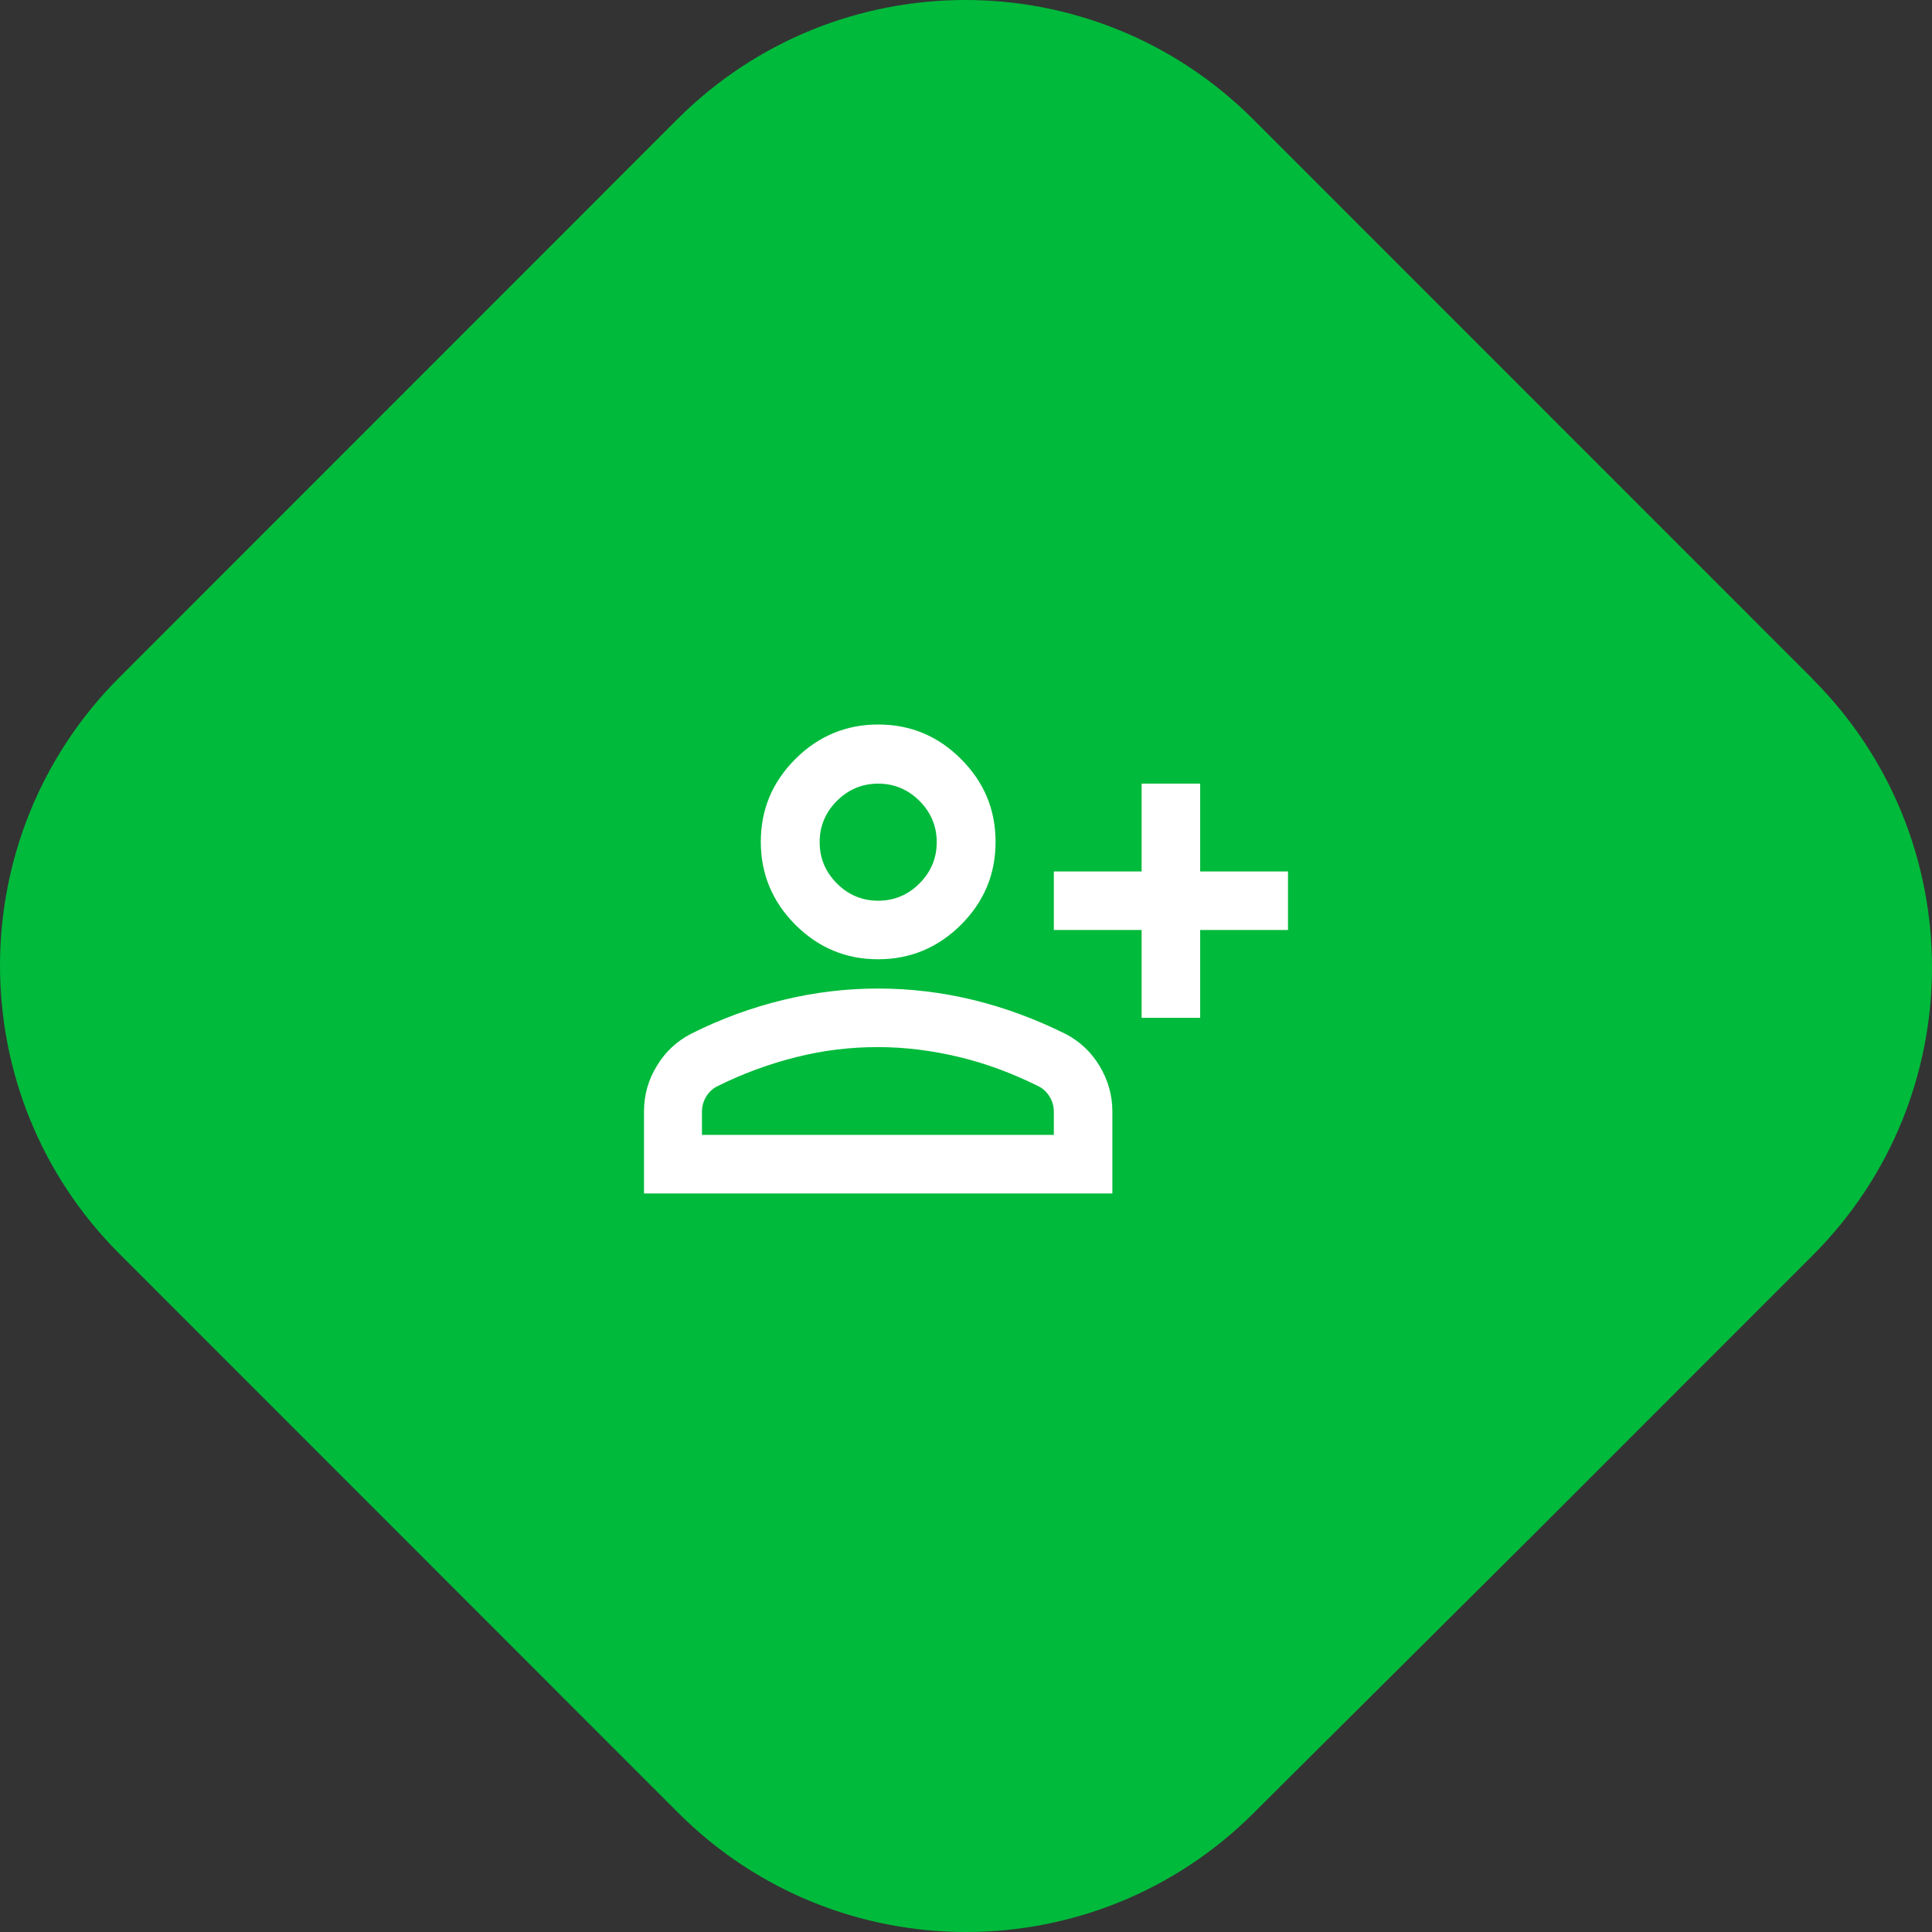
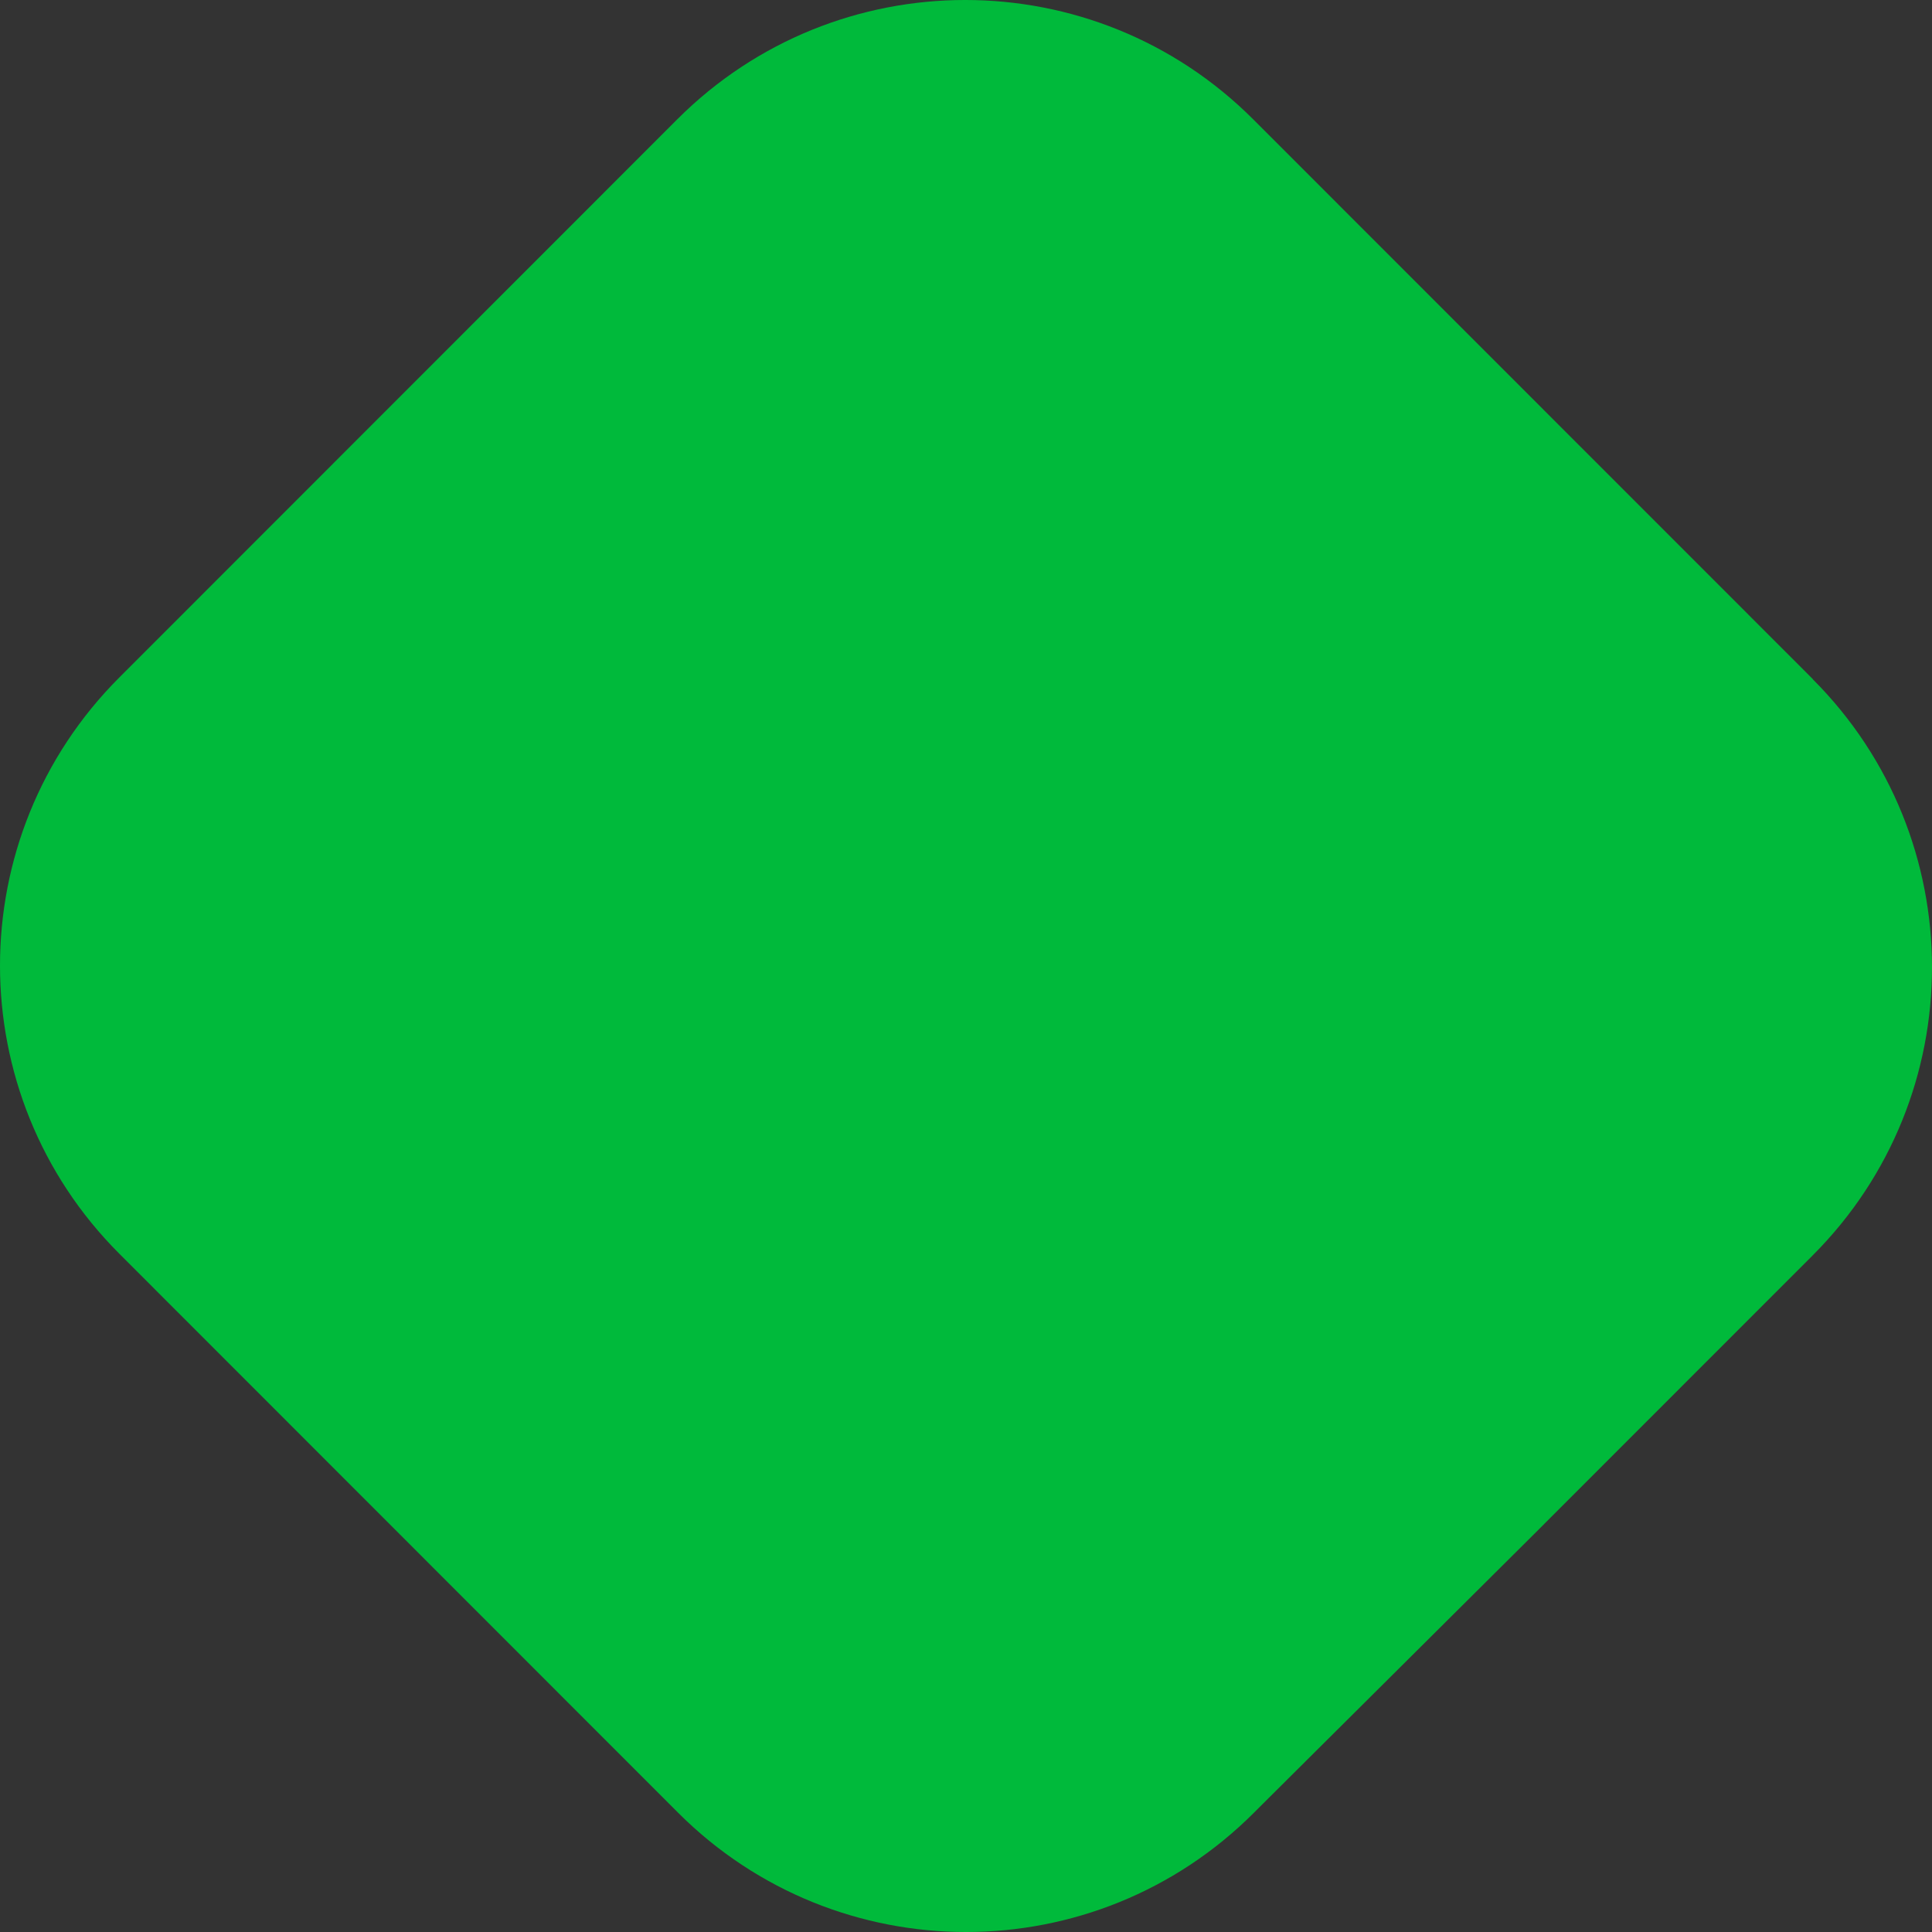
<svg xmlns="http://www.w3.org/2000/svg" width="72" height="72" viewBox="0 0 72 72" fill="none">
  <rect x="0" y="0" width="72" height="72" fill="#333333" stroke="none" />
  <path d="M67.558 25.308L67.219 24.968L47.044 4.788L46.704 4.448C40.776 -1.483 31.167 -1.483 25.238 4.448L14.842 14.848L4.446 25.248C-1.482 31.179 -1.482 40.792 4.446 46.722L25.268 67.552C31.197 73.483 40.806 73.483 46.734 67.552L47.074 67.212L57.158 57.184L67.554 46.784C73.482 40.853 73.482 31.241 67.554 25.31L67.558 25.308Z" fill="#00BA3B" />
-   <path d="M42.545 37.931V34.658H39.273V32.476H42.545V29.204H44.727V32.476H48V34.658H44.727V37.931H42.545ZM32.727 35.749C31.527 35.749 30.502 35.324 29.64 34.462C28.789 33.611 28.353 32.575 28.353 31.375C28.353 30.174 28.778 29.149 29.64 28.287C30.491 27.436 31.527 27 32.727 27C33.927 27 34.953 27.425 35.815 28.287C36.676 29.149 37.102 30.174 37.102 31.375C37.102 32.575 36.676 33.6 35.815 34.462C34.964 35.313 33.927 35.749 32.727 35.749ZM24 44.476V41.422C24 40.8 24.164 40.233 24.48 39.72C24.796 39.196 25.222 38.804 25.745 38.531C26.869 37.964 28.015 37.549 29.182 37.266C30.349 36.982 31.527 36.84 32.727 36.84C33.927 36.84 35.105 36.982 36.273 37.266C37.44 37.549 38.586 37.974 39.709 38.531C40.233 38.804 40.658 39.196 40.974 39.72C41.291 40.244 41.455 40.811 41.455 41.422V44.476H24ZM26.182 42.294H39.273V41.422C39.273 41.225 39.218 41.04 39.12 40.876C39.022 40.713 38.891 40.582 38.727 40.495C37.745 40.004 36.753 39.633 35.749 39.393C34.745 39.153 33.742 39.022 32.716 39.022C31.691 39.022 30.687 39.142 29.684 39.393C28.68 39.644 27.687 40.004 26.706 40.495C26.542 40.582 26.411 40.713 26.313 40.876C26.215 41.04 26.16 41.225 26.16 41.422V42.294H26.182ZM32.727 33.567C33.327 33.567 33.84 33.349 34.266 32.924C34.691 32.498 34.909 31.985 34.909 31.386C34.909 30.785 34.691 30.273 34.266 29.847C33.84 29.422 33.327 29.204 32.727 29.204C32.127 29.204 31.614 29.422 31.189 29.847C30.764 30.273 30.546 30.785 30.546 31.386C30.546 31.985 30.764 32.498 31.189 32.924C31.614 33.349 32.127 33.567 32.727 33.567Z" fill="white" />
</svg>